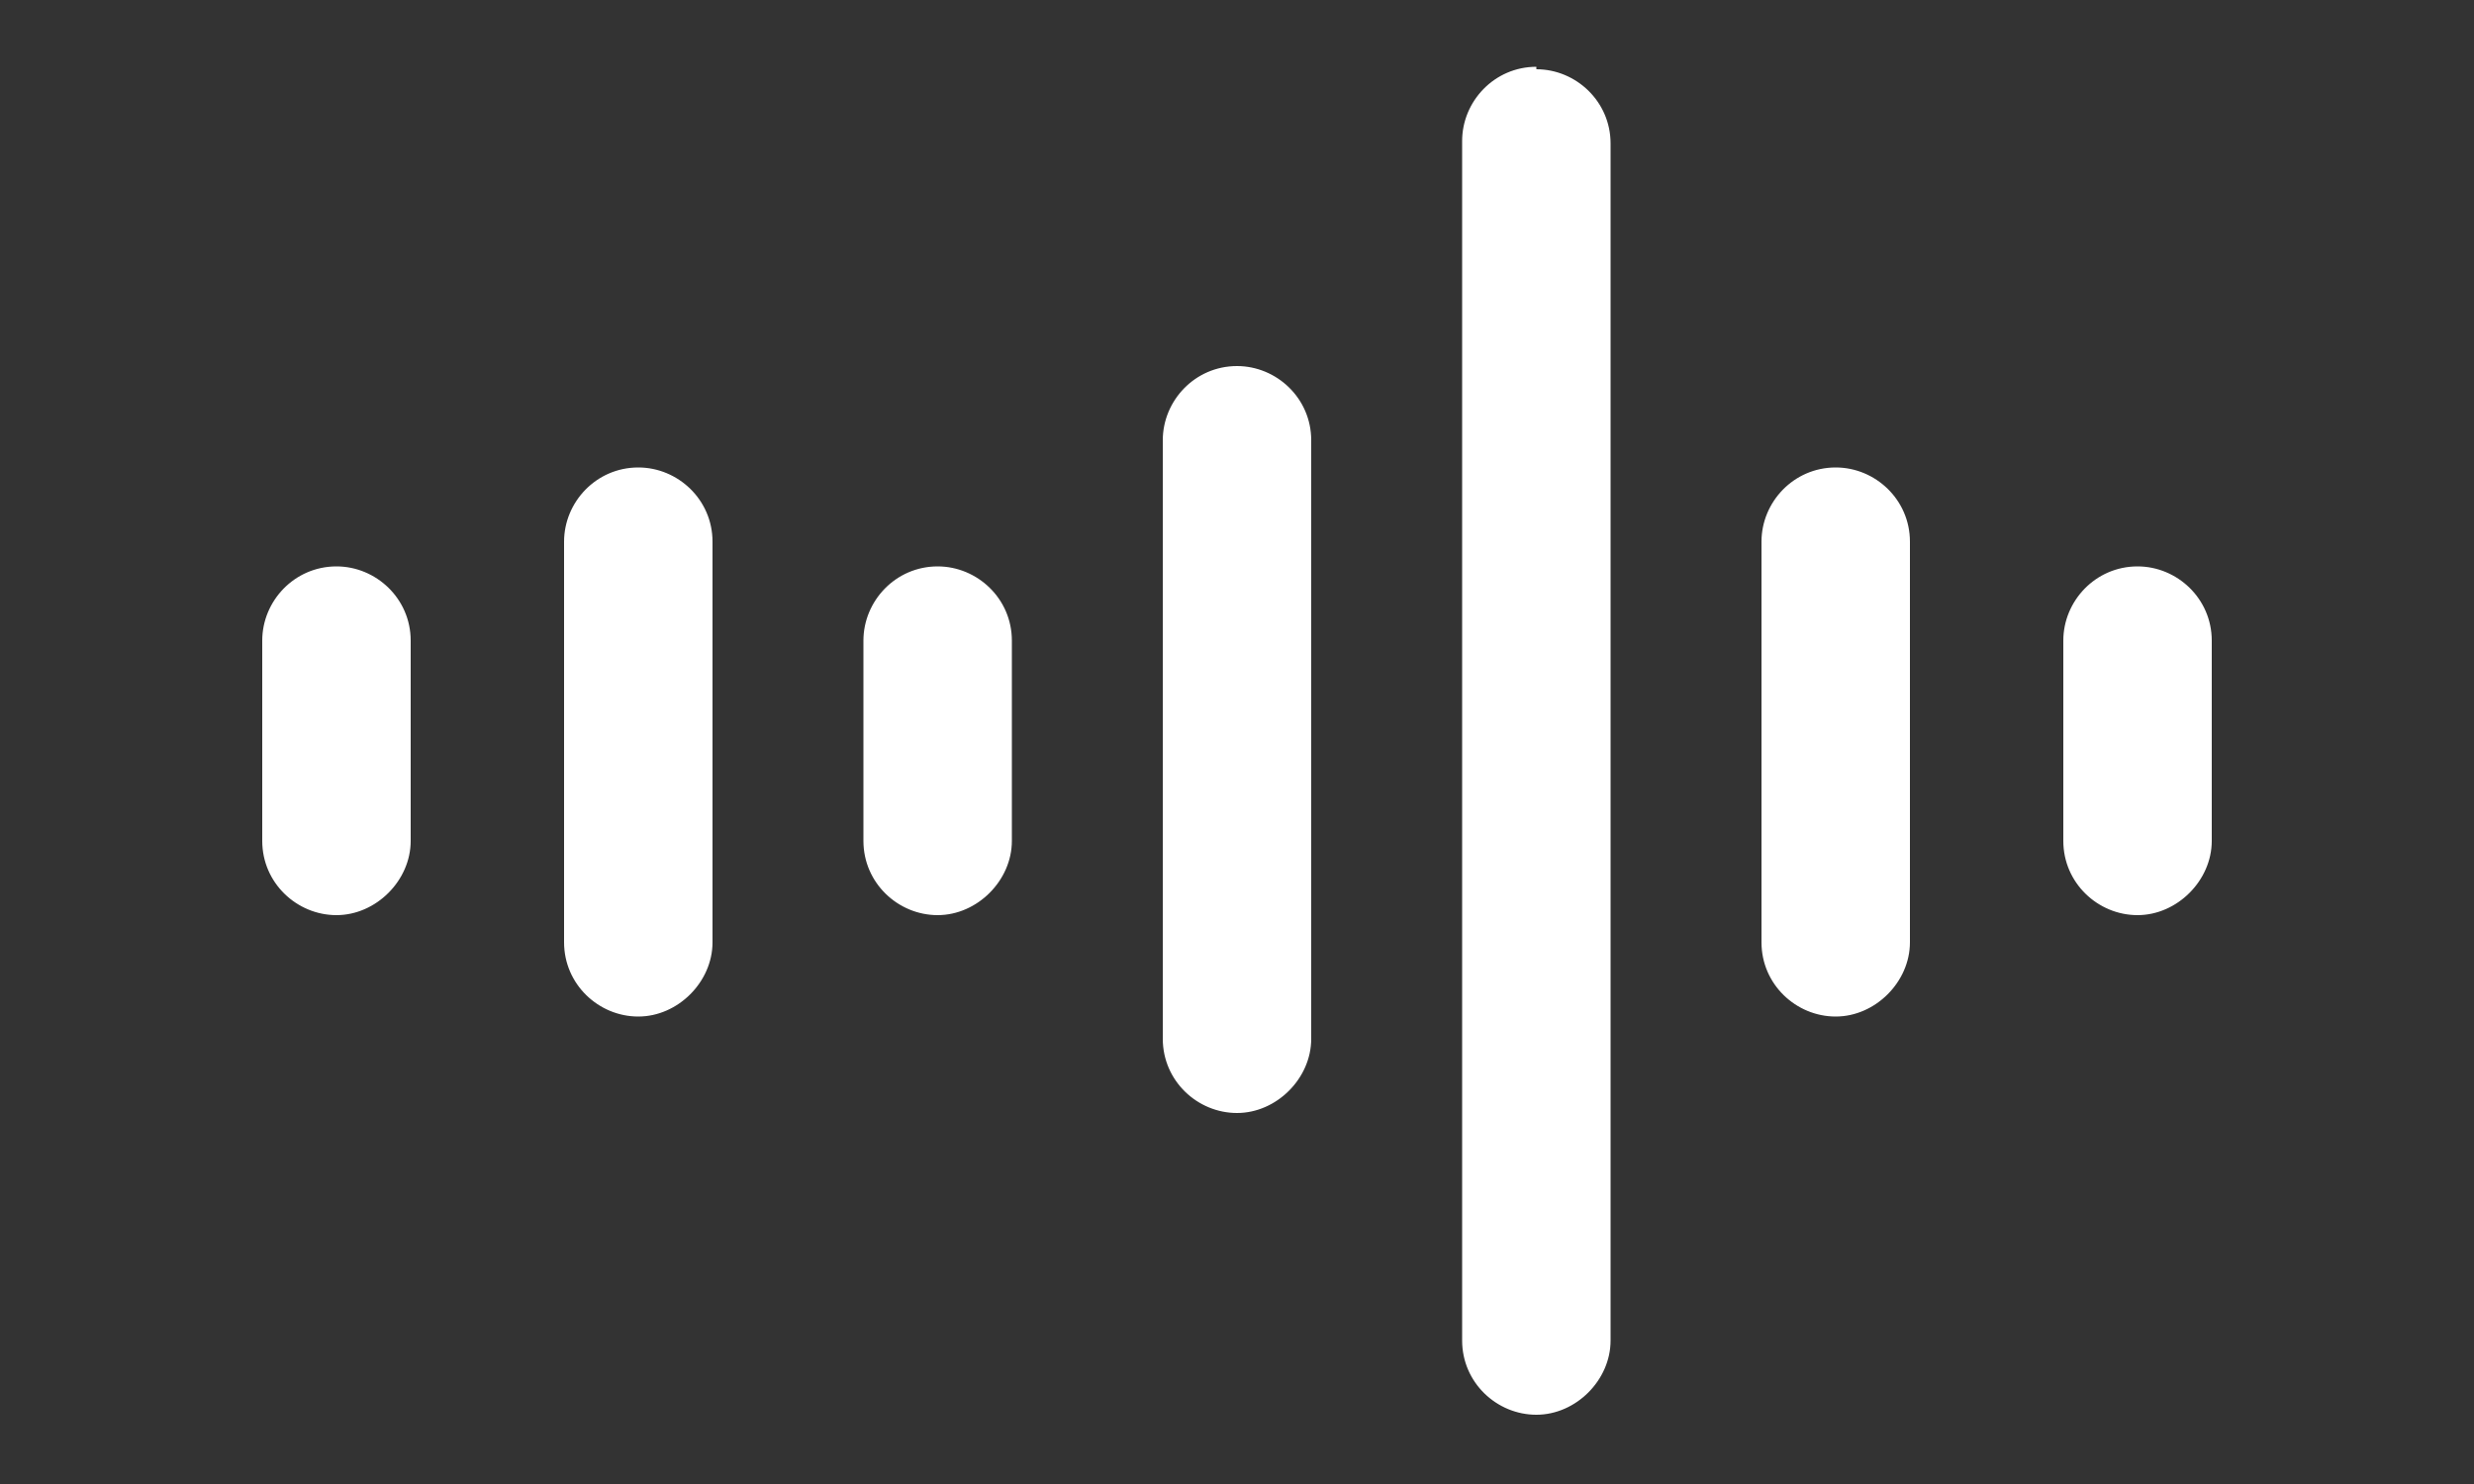
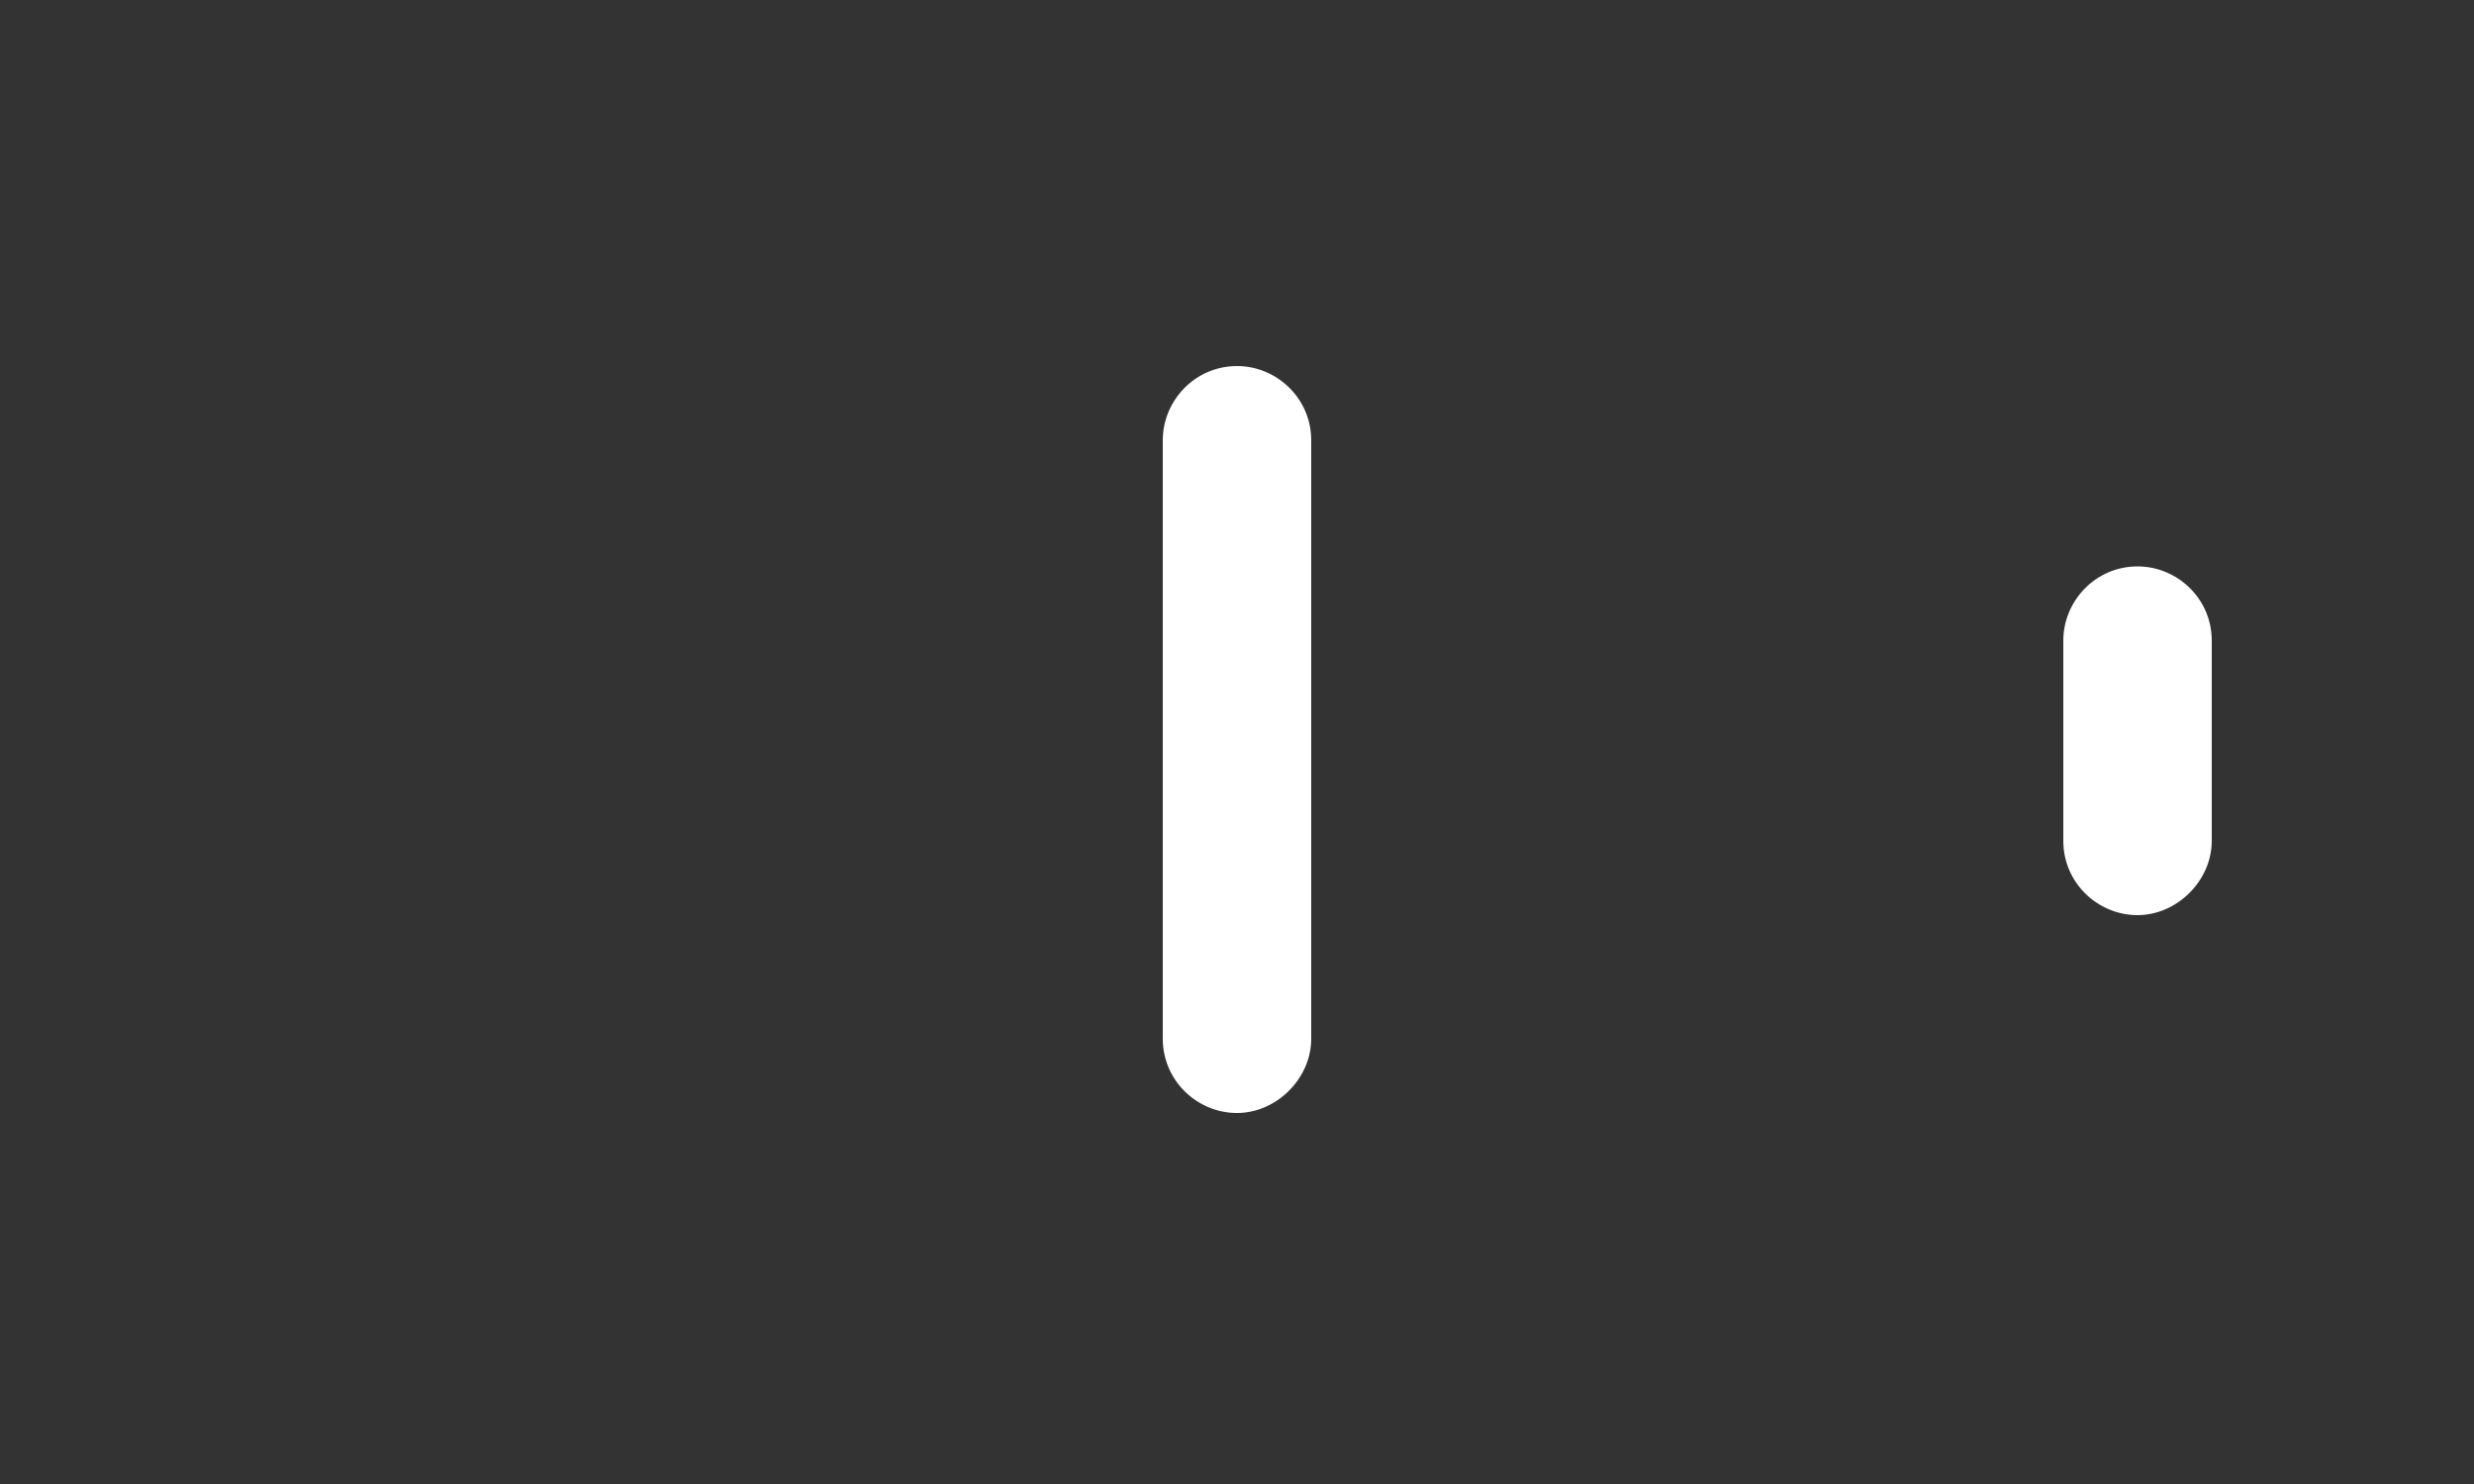
<svg xmlns="http://www.w3.org/2000/svg" id="Layer_1" version="1.1" viewBox="0 0 100 60">
  <rect x="0" y="0" width="100" height="60" fill="#333333" stroke="none" />
  <defs>
    <style>
      .st0 {
        fill: #fff;
      }
    </style>
  </defs>
-   <path class="st0" d="M13.6,22.9c-1.7,0-3,1.4-3,3v8.1c0,1.7,1.4,3,3,3s3-1.4,3-3v-8.1c0-1.7-1.4-3-3-3Z" />
-   <path class="st0" d="M37.9,22.9c-1.7,0-3,1.4-3,3v8.1c0,1.7,1.4,3,3,3s3-1.4,3-3v-8.1c0-1.7-1.4-3-3-3Z" />
-   <path class="st0" d="M25.8,18.9c-1.7,0-3,1.4-3,3v16.2c0,1.7,1.4,3,3,3s3-1.4,3-3v-16.2c0-1.7-1.4-3-3-3Z" />
  <path class="st0" d="M50,14.8c-1.7,0-3,1.4-3,3v24.2c0,1.7,1.4,3,3,3s3-1.4,3-3v-24.2c0-1.7-1.4-3-3-3Z" />
  <path class="st0" d="M86.4,22.9c-1.7,0-3,1.4-3,3v8.1c0,1.7,1.4,3,3,3s3-1.4,3-3v-8.1c0-1.7-1.4-3-3-3Z" />
-   <path class="st0" d="M74.2,18.9c-1.7,0-3,1.4-3,3v16.2c0,1.7,1.4,3,3,3s3-1.4,3-3v-16.2c0-1.7-1.4-3-3-3Z" />
-   <path class="st0" d="M62.1,2.7c-1.7,0-3,1.4-3,3v48.5c0,1.7,1.4,3,3,3s3-1.4,3-3V5.8c0-1.7-1.4-3-3-3Z" />
</svg>